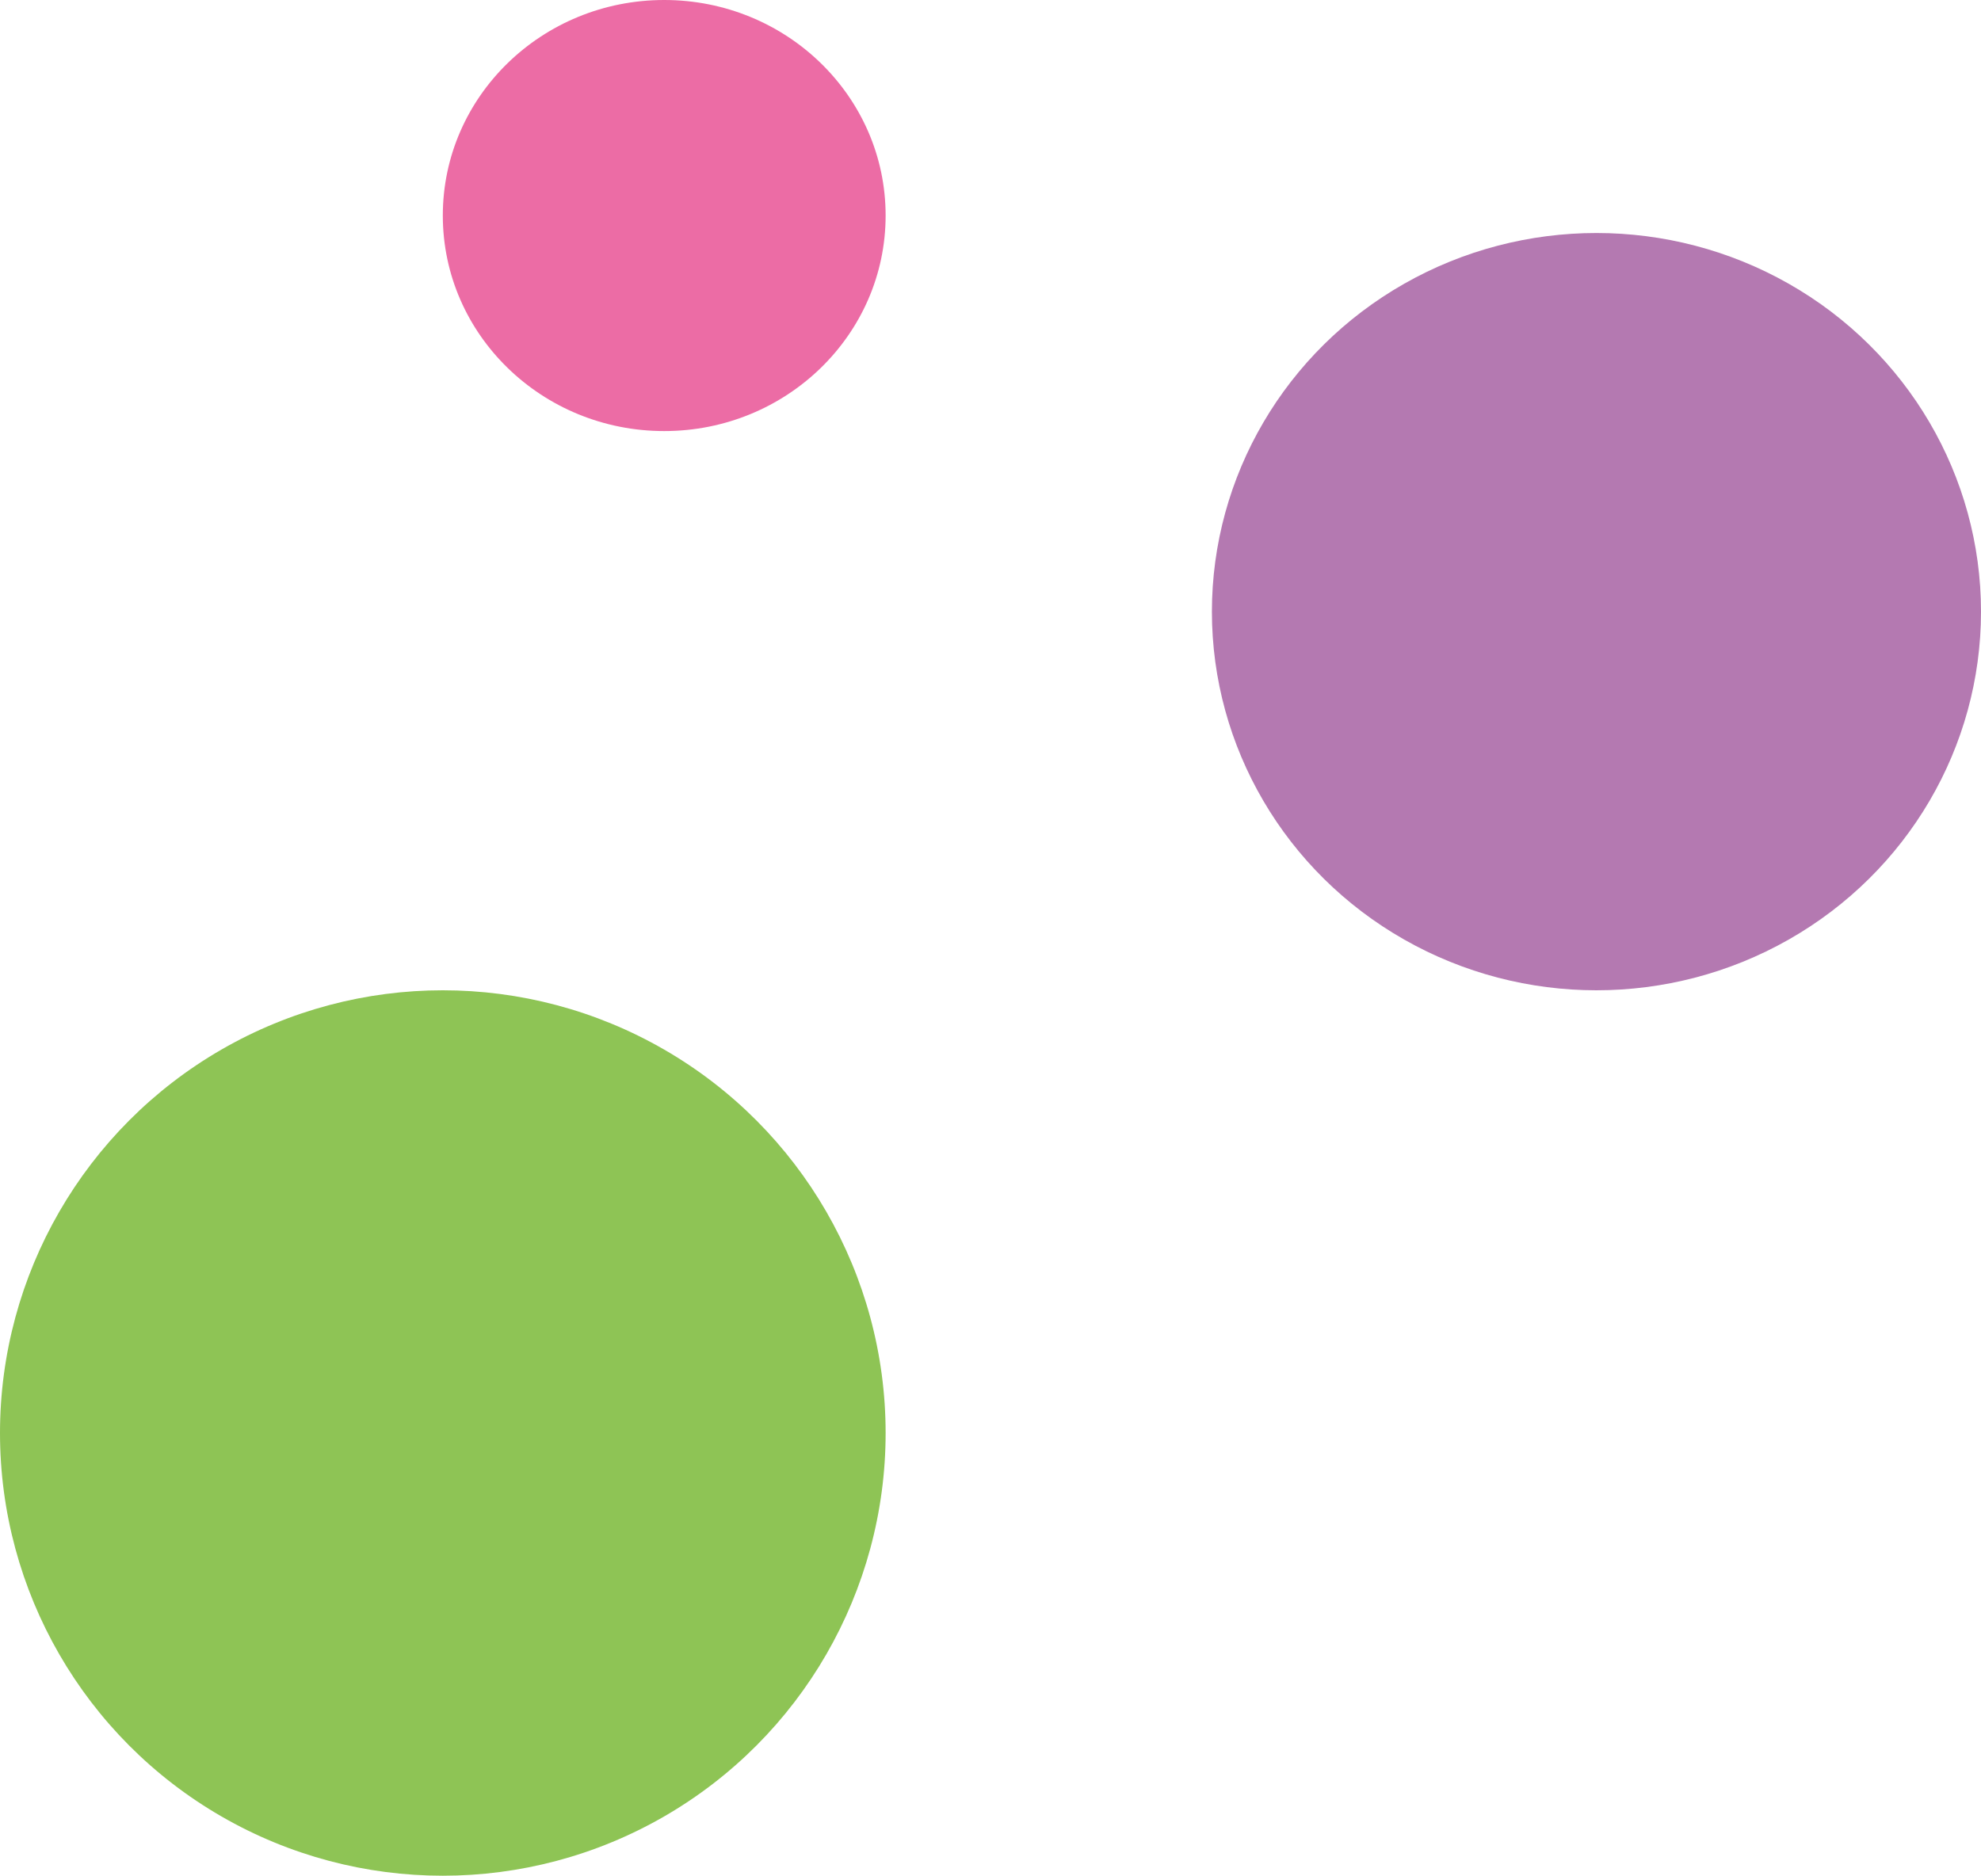
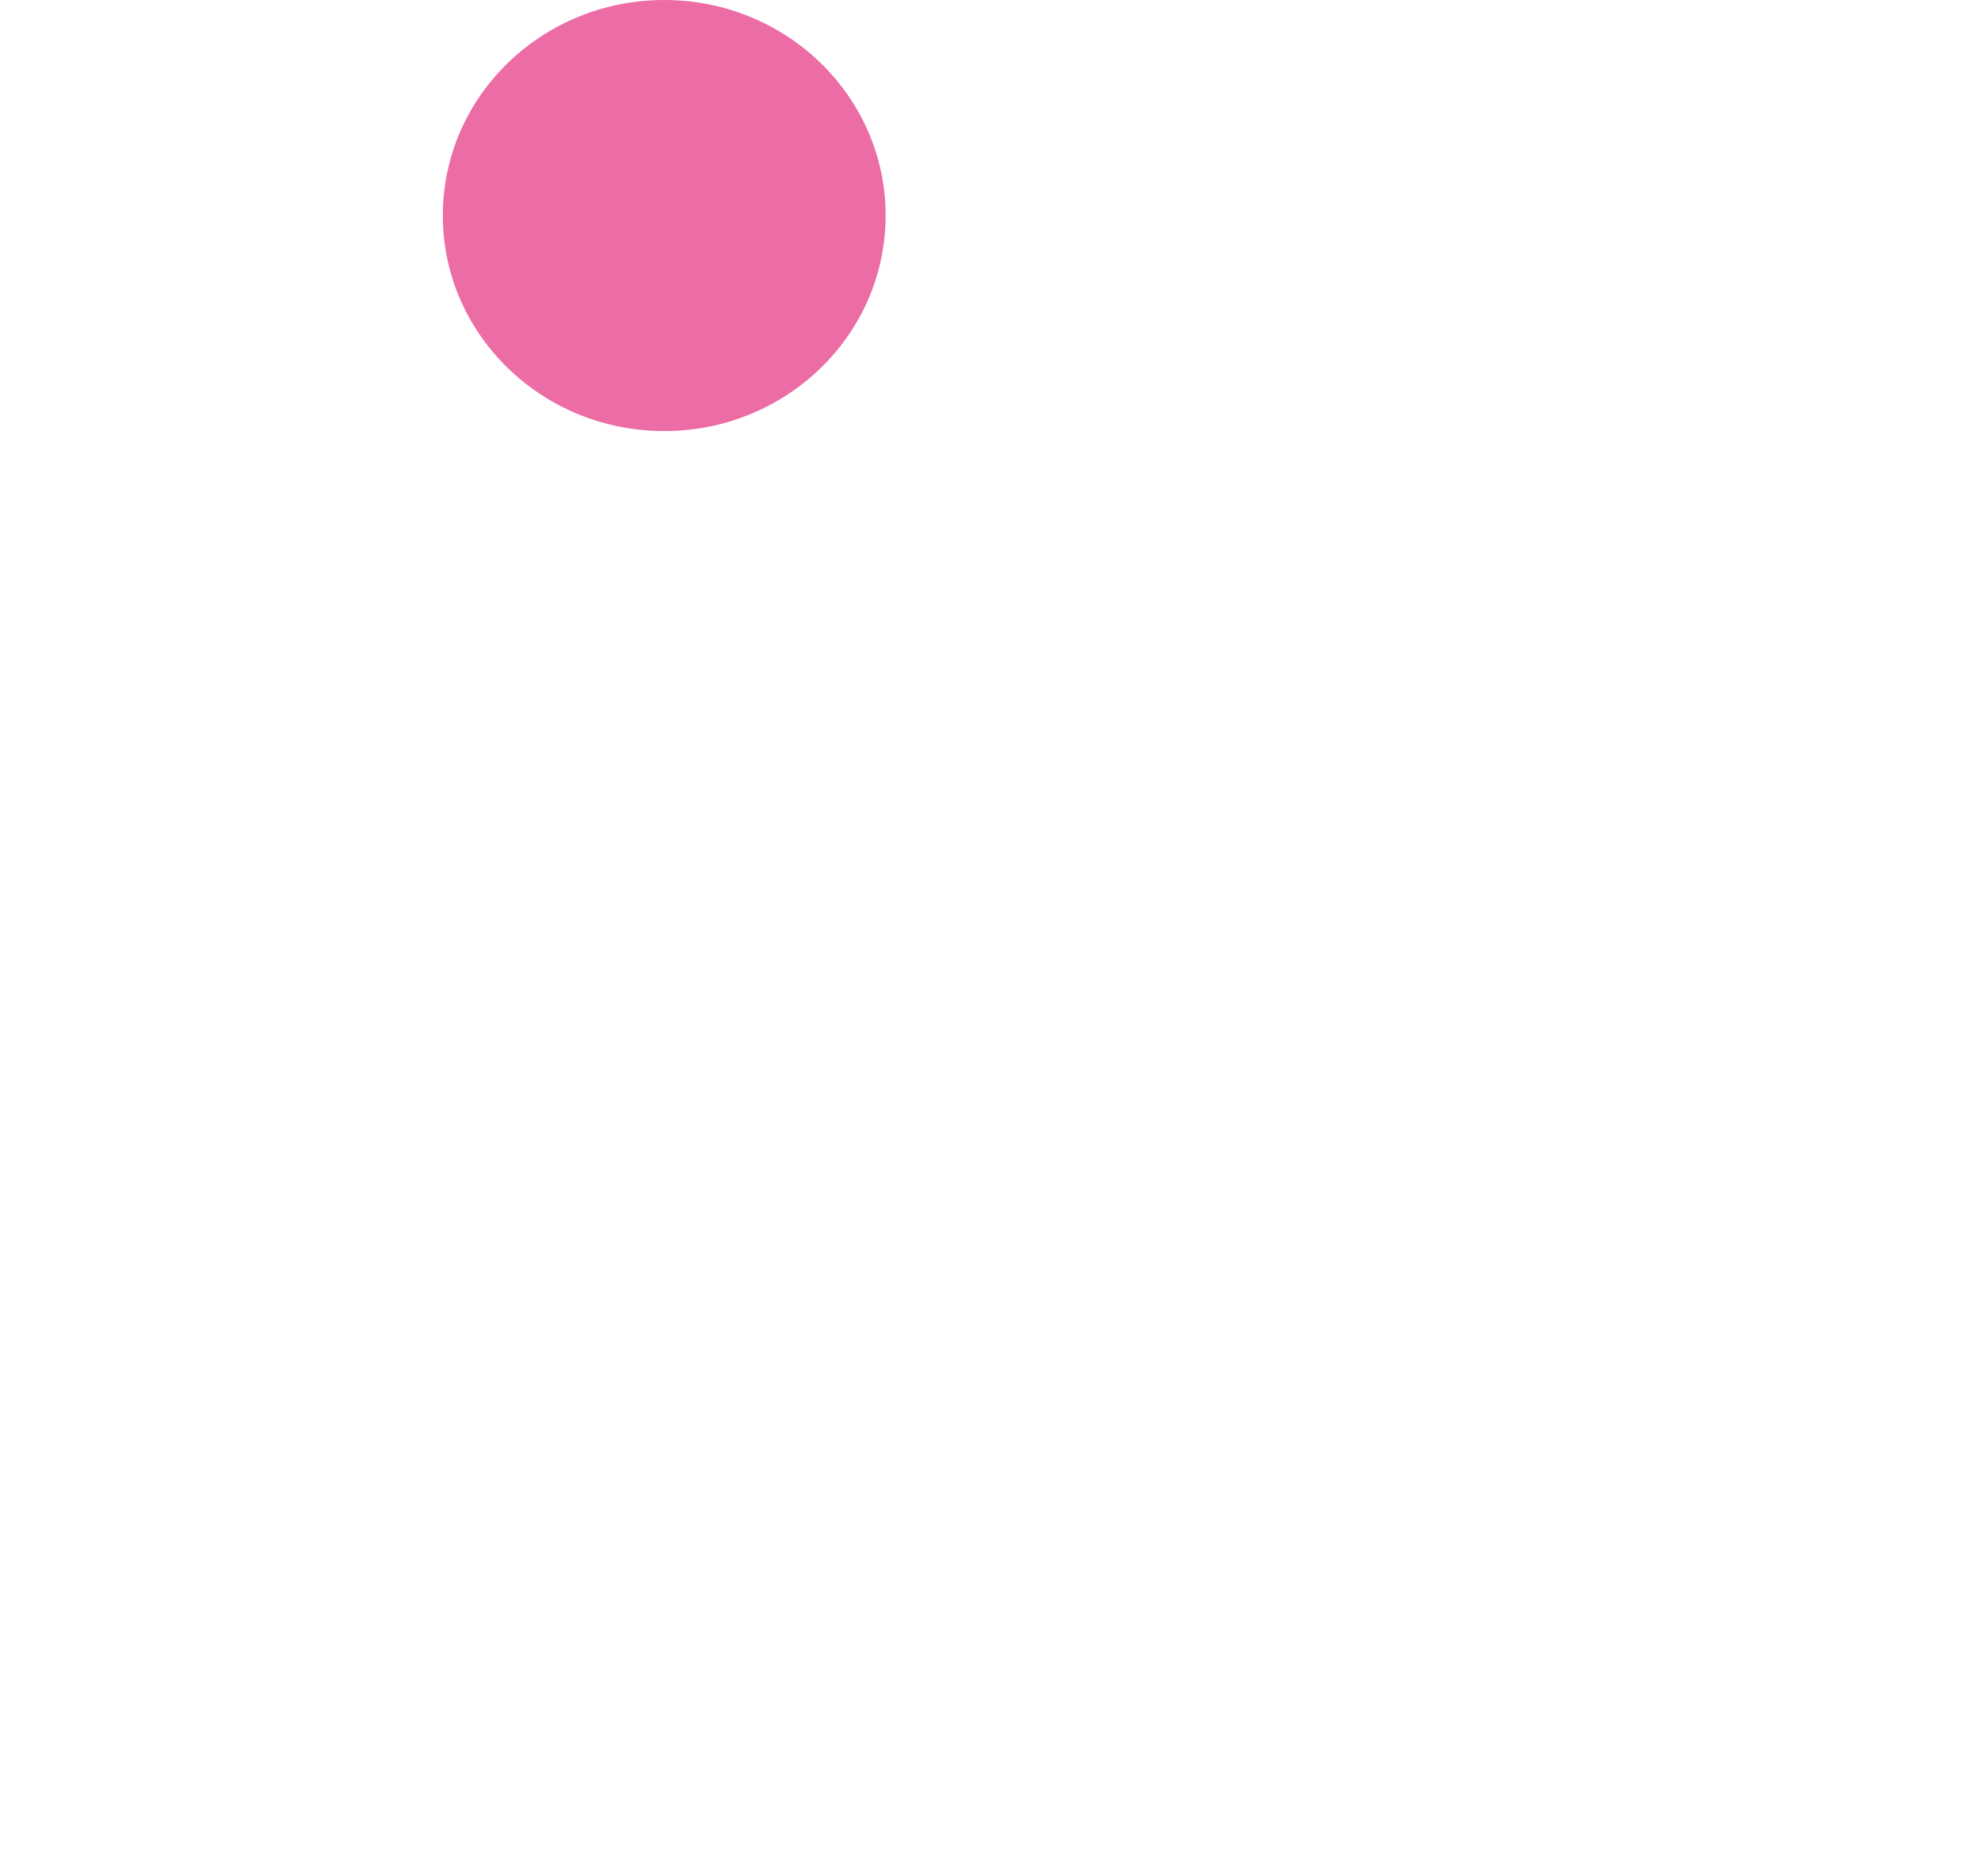
<svg xmlns="http://www.w3.org/2000/svg" width="170" height="161" viewBox="0 0 170 161">
-   <ellipse cx="33" cy="32.5" rx="33" ry="32.5" transform="translate(104 20)" fill="#b479b1" />
-   <circle cx="38" cy="38" r="38" transform="translate(0 85)" fill="#8ec455" />
  <ellipse cx="19" cy="18.5" rx="19" ry="18.5" transform="translate(38)" fill="#ec6ca5" />
</svg>